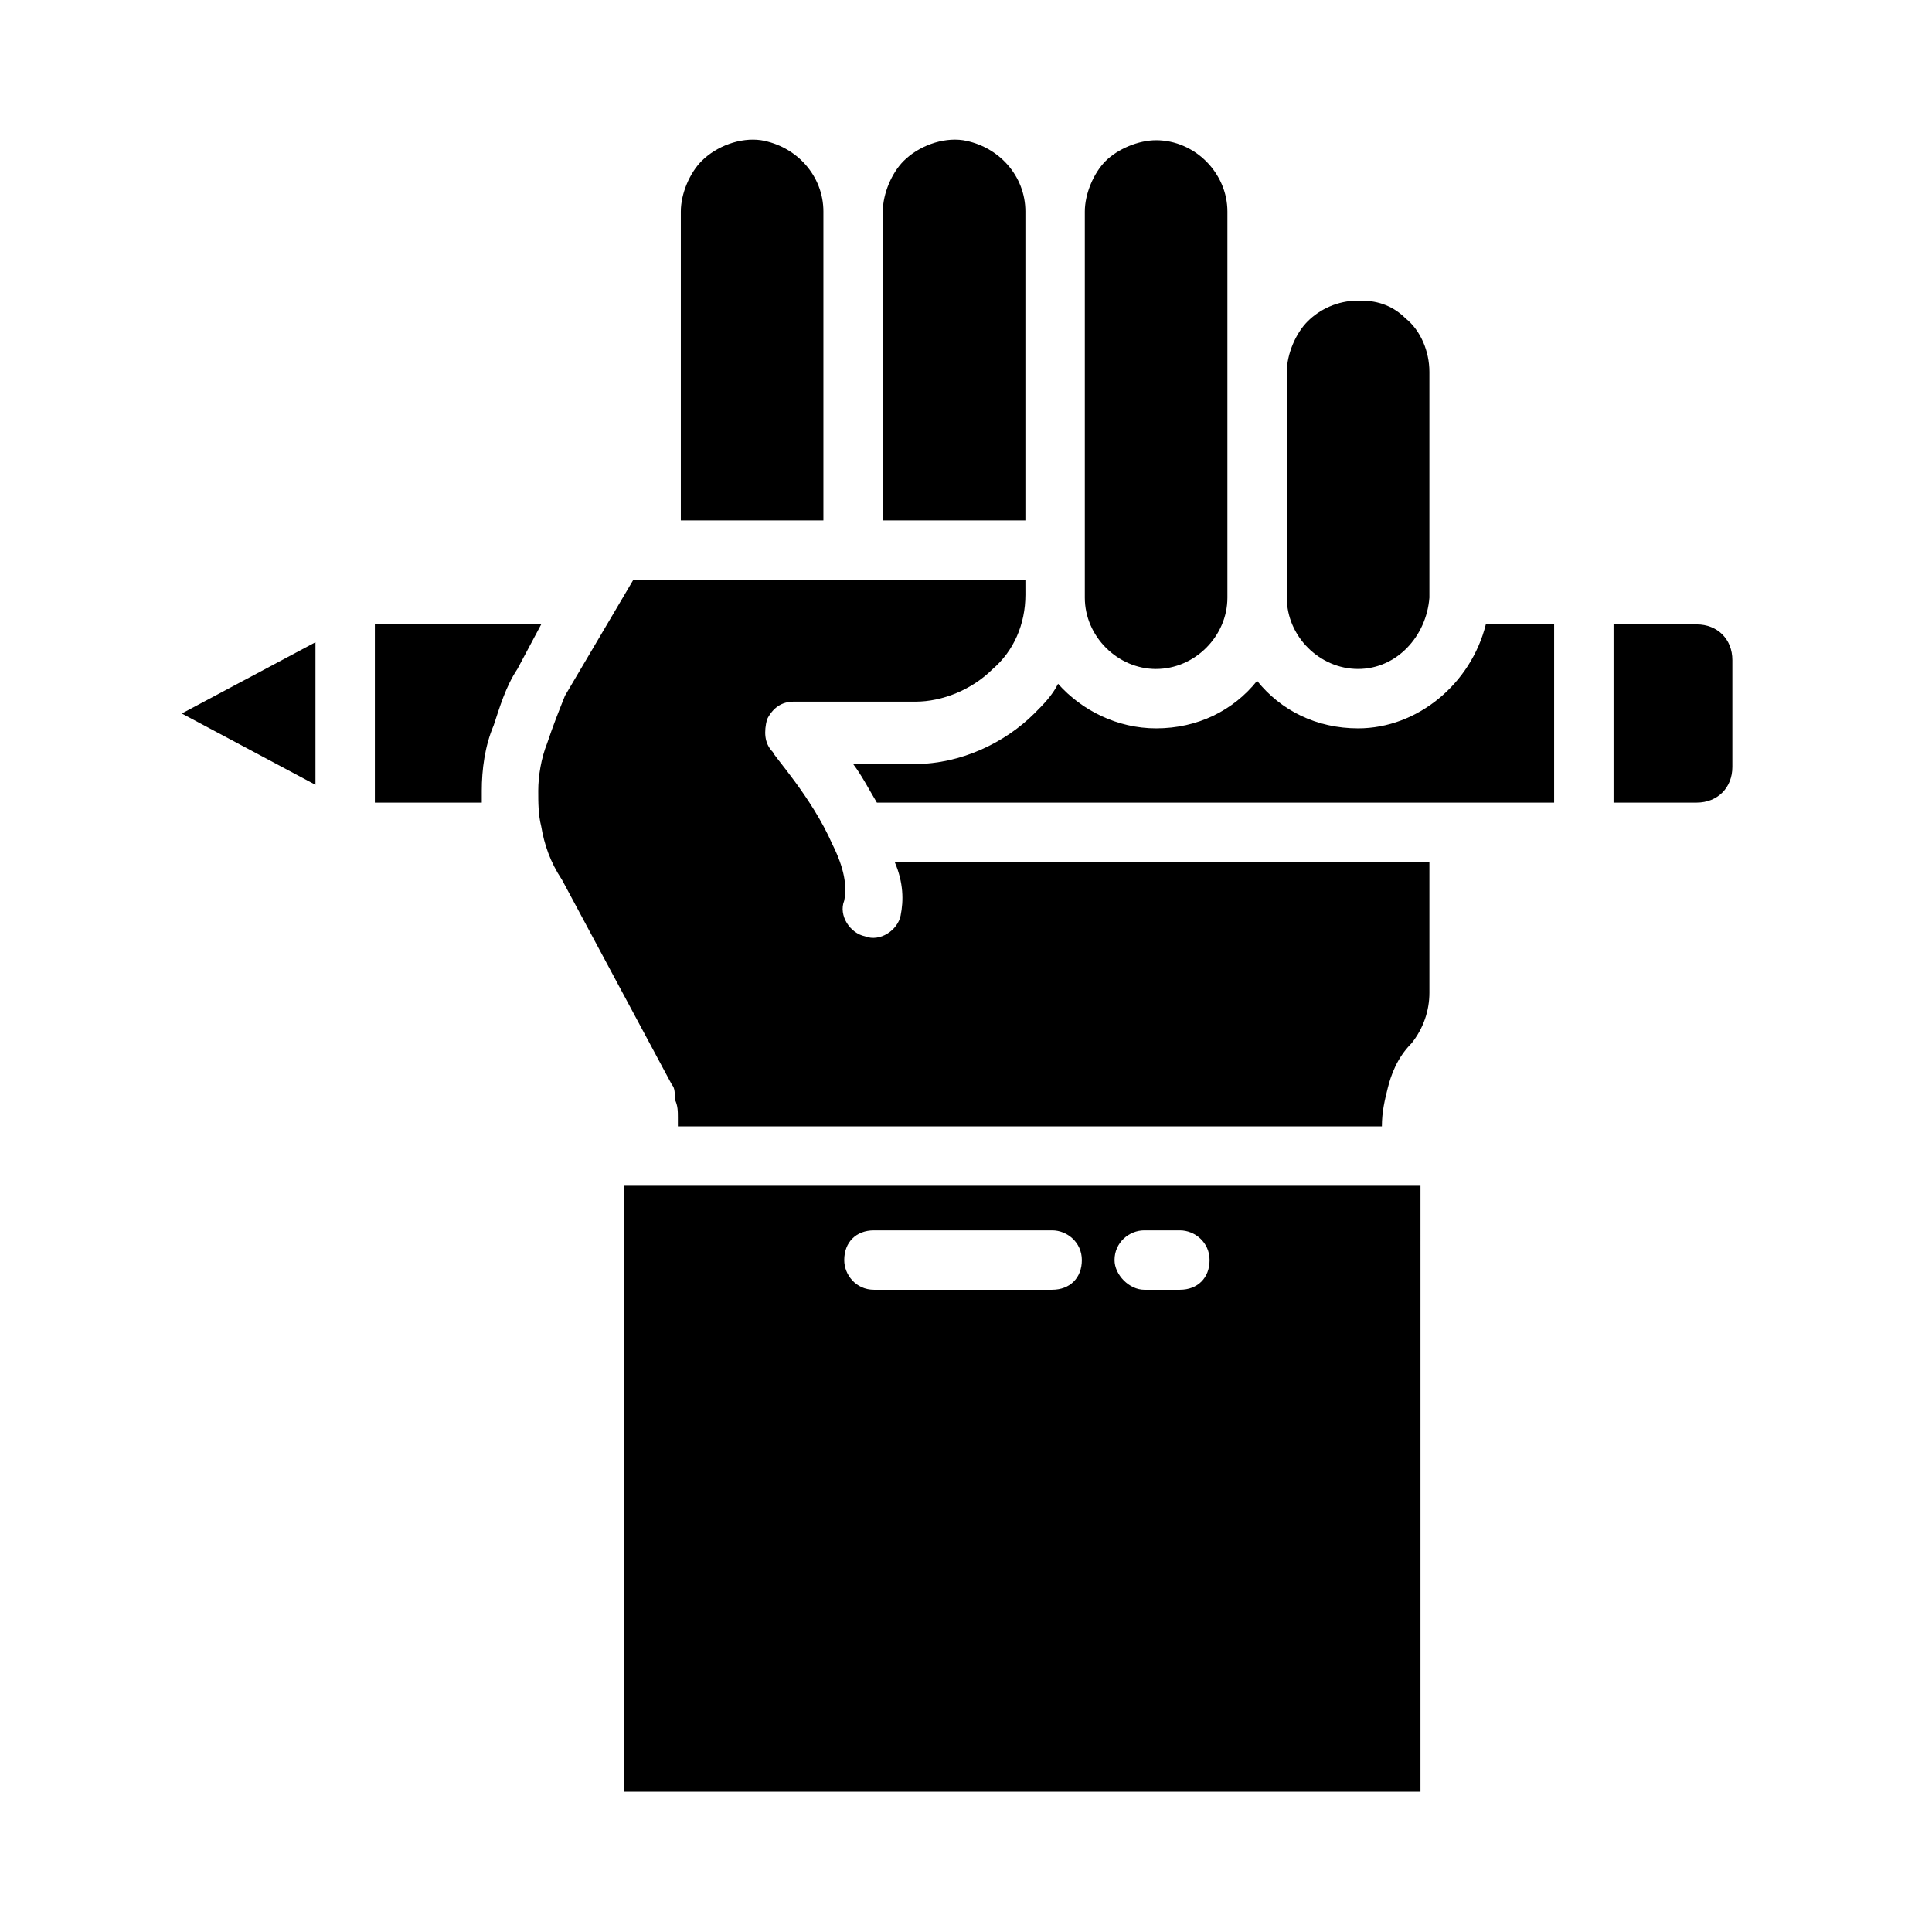
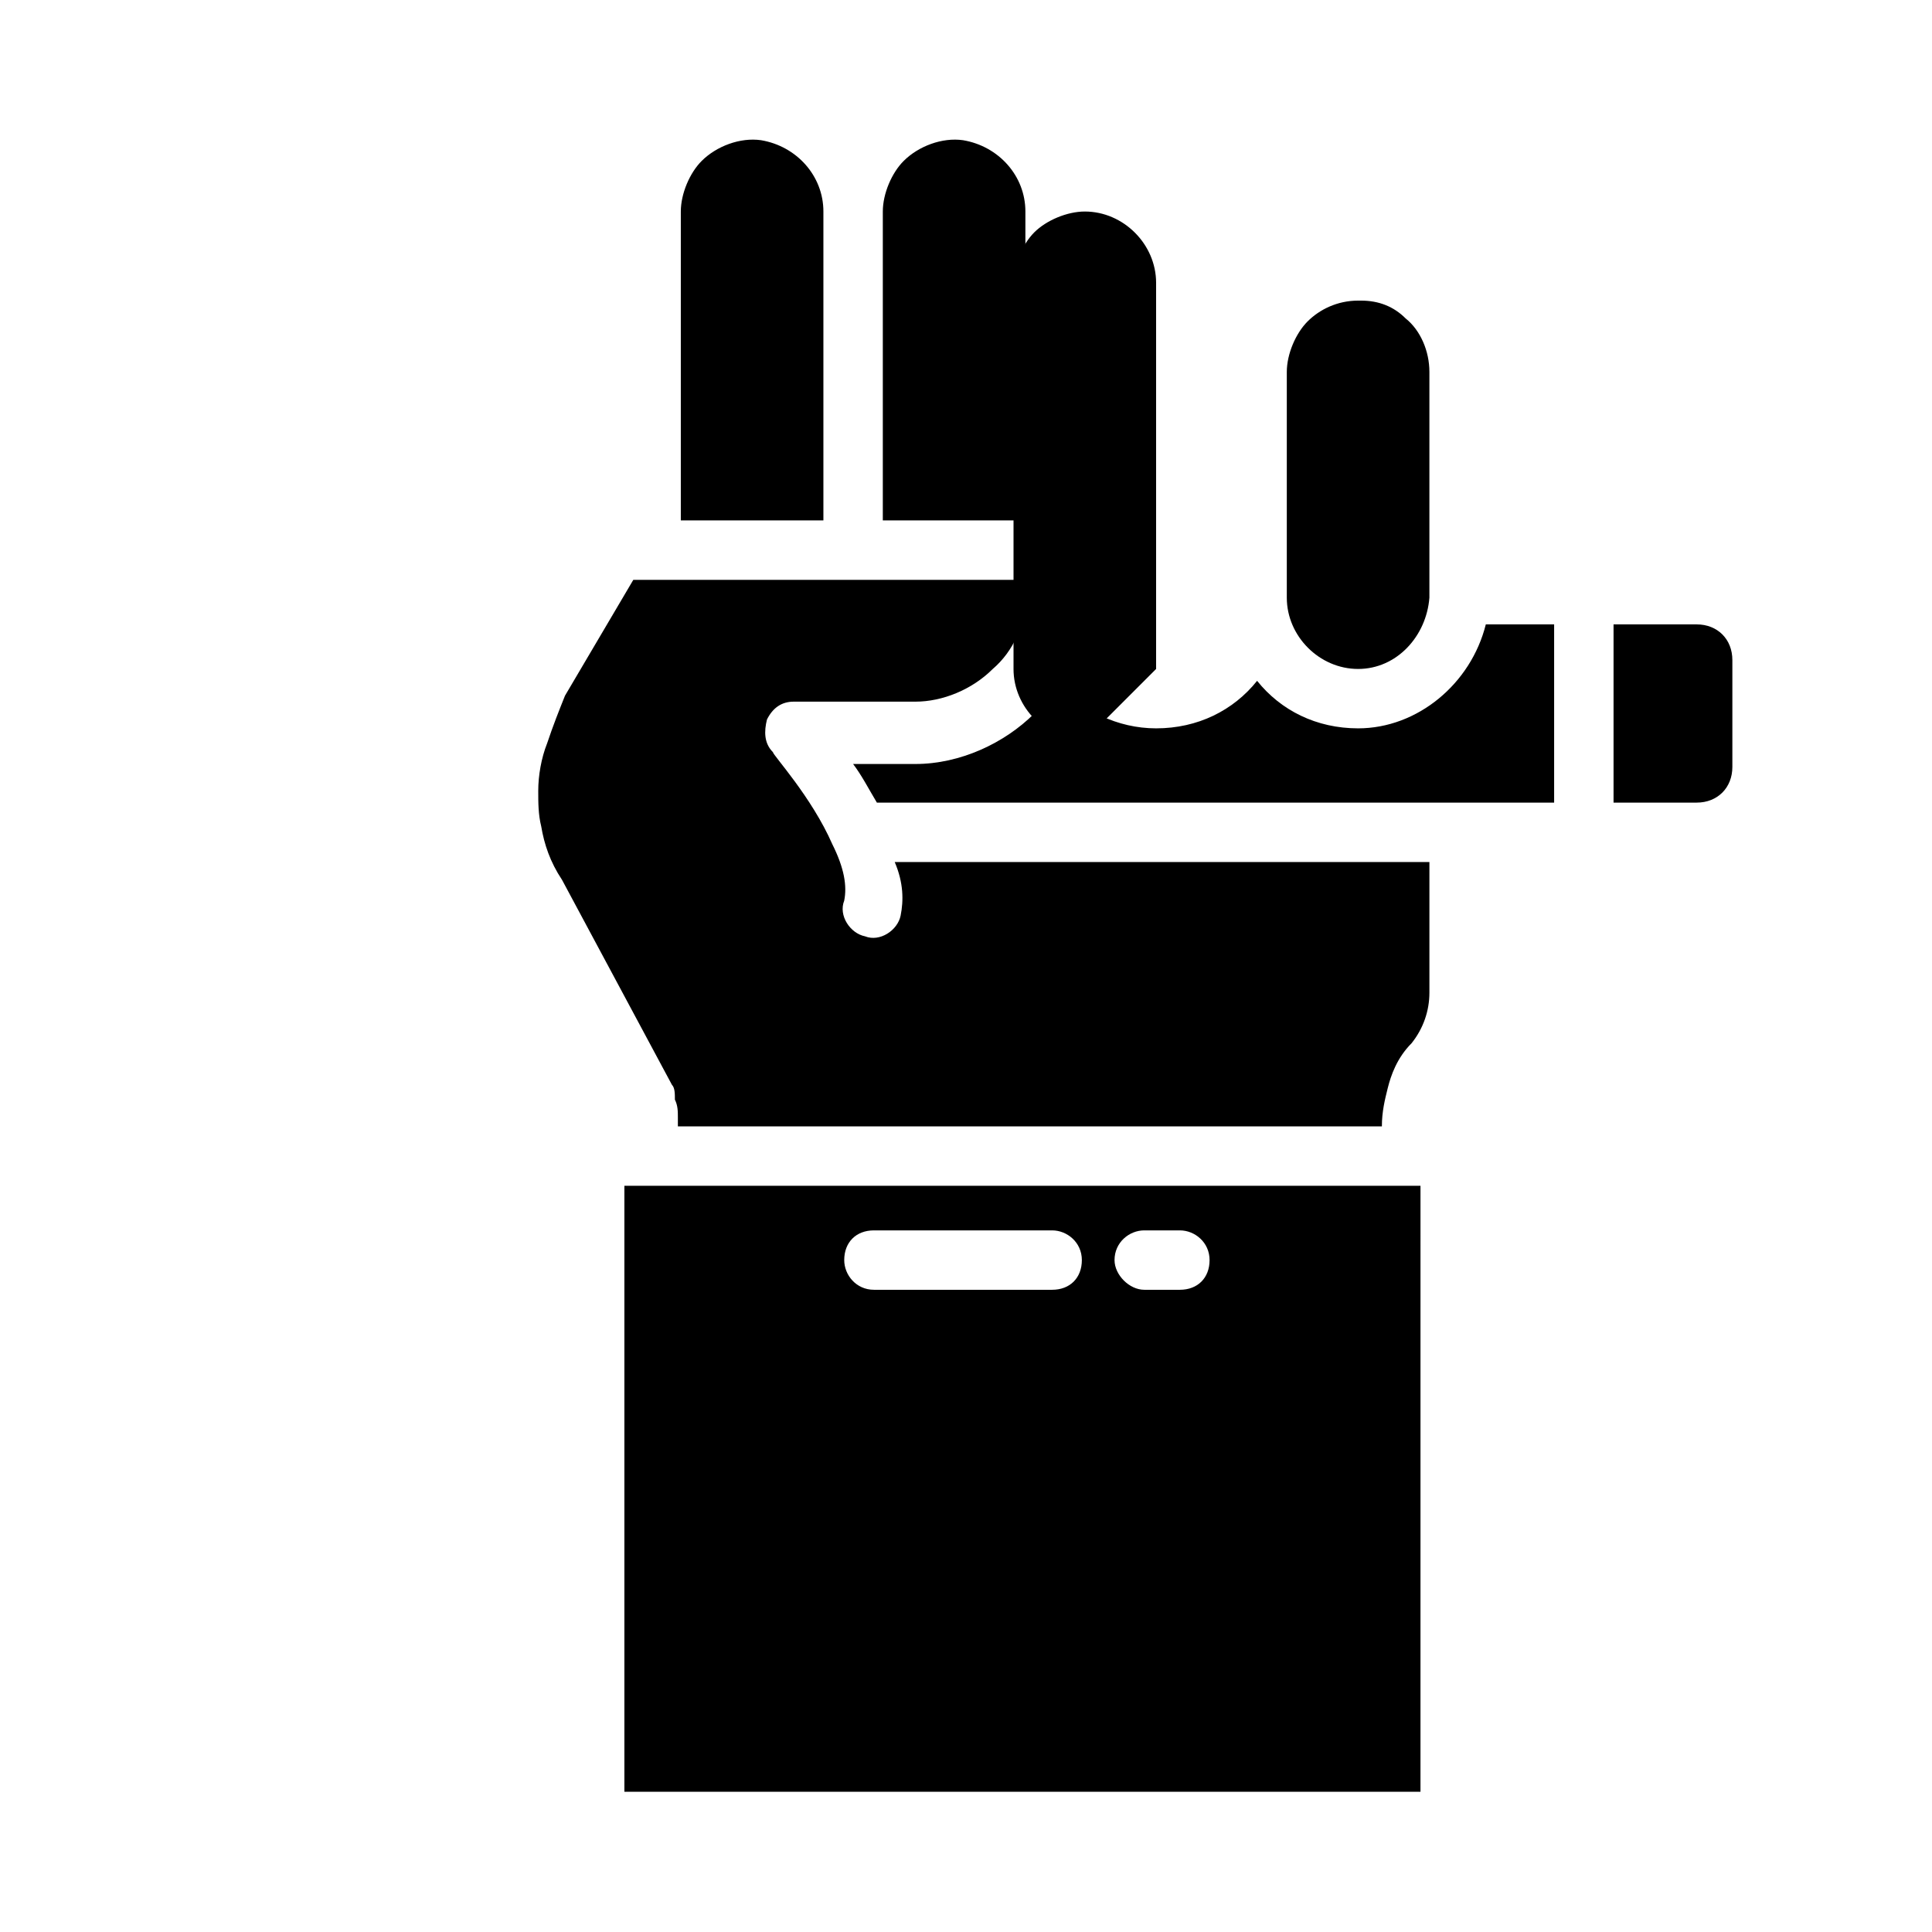
<svg xmlns="http://www.w3.org/2000/svg" fill="#000000" width="800px" height="800px" version="1.1" viewBox="144 144 512 512">
  <g>
-     <path d="m450.38 321.28c10.234 0 18.895-8.66 18.895-18.895v-102.33c0-10.234-8.66-18.895-18.895-18.895-4.723 0-10.234 2.363-13.383 5.512-3.148 3.148-5.508 8.656-5.508 13.383v102.34c0 10.23 8.656 18.891 18.891 18.891z" />
+     <path d="m450.38 321.28v-102.33c0-10.234-8.66-18.895-18.895-18.895-4.723 0-10.234 2.363-13.383 5.512-3.148 3.148-5.508 8.656-5.508 13.383v102.34c0 10.23 8.656 18.891 18.891 18.891z" />
    <path d="m415.74 200.05c0-9.445-7.086-17.32-16.531-18.895-5.512-0.789-11.809 1.574-15.742 5.512-3.148 3.148-5.512 8.66-5.512 13.383v81.867h37.785z" />
    <path d="m362.21 200.05c0-9.445-7.086-17.32-16.531-18.895-5.512-0.789-11.809 1.574-15.742 5.512-3.148 3.148-5.512 8.66-5.512 13.383v81.867h37.785z" />
-     <path d="m227.6 351.98v-37.785l-35.426 18.891z" />
-     <path d="m243.34 356.7h28.34v-3.148c0-5.512 0.789-11.809 3.148-17.32 1.574-4.723 3.148-10.234 6.297-14.957l6.297-11.809h-44.082z" />
    <path d="m503.91 321.28c10.234 0 18.105-8.66 18.895-18.895v-59.828c0-5.512-2.363-11.02-6.297-14.168-3.148-3.148-7.086-4.723-11.809-4.723h-0.789c-5.512 0-10.234 2.363-13.383 5.512-3.148 3.148-5.512 8.66-5.512 13.383v59.828c0 10.23 8.66 18.891 18.895 18.891z" />
    <path d="m309.47 458.25v160.59h210.97l0.004-160.59zm113.36 27.555h-47.23c-4.723 0-7.871-3.938-7.871-7.871 0-4.723 3.148-7.871 7.871-7.871h47.23c3.938 0 7.871 3.148 7.871 7.871s-3.148 7.871-7.871 7.871zm33.848 0h-9.445c-3.938 0-7.871-3.938-7.871-7.871 0-4.723 3.938-7.871 7.871-7.871h9.445c3.938 0 7.871 3.148 7.871 7.871 0.004 4.723-3.148 7.871-7.871 7.871z" />
    <path d="m503.91 337.02c-11.02 0-20.469-4.723-26.766-12.594-6.297 7.871-15.742 12.594-26.766 12.594-10.234 0-19.68-4.723-25.977-11.809-1.574 3.148-3.938 5.512-6.297 7.871-7.871 7.871-19.68 13.383-31.488 13.383h-16.531c2.363 3.148 3.938 6.297 6.297 10.234h179.48v-47.23h-18.105c-3.934 15.742-18.105 27.551-33.848 27.551z" />
    <path d="m382.68 386.62c-0.789 3.938-5.512 7.086-9.445 5.512-3.938-0.789-7.086-5.512-5.512-9.445 0.789-3.938 0-8.66-3.148-14.957-5.512-12.594-15.742-23.617-15.742-24.402-2.363-2.363-2.363-5.512-1.574-8.66 1.574-3.148 3.938-4.723 7.086-4.723h32.273c7.086 0 14.957-3.148 20.469-8.66 5.512-4.723 8.66-11.809 8.66-19.68l-0.004-3.938h-103.91l-18.105 30.699c-1.574 3.938-3.148 7.871-4.723 12.594-1.574 3.938-2.363 8.66-2.363 12.594 0 3.148 0 6.297 0.789 9.445 0.789 4.723 2.363 9.445 5.512 14.168l29.125 54.316c0.789 0.789 0.789 2.363 0.789 3.938 0.789 1.574 0.789 3.148 0.789 4.723v2.363h186.57c0-3.938 0.789-7.086 1.574-10.234 0.789-3.148 2.363-7.871 6.297-11.809 3.148-3.938 4.723-8.66 4.723-13.383v-34.637h-141.7c2.359 5.516 2.359 10.238 1.57 14.176z" />
    <path d="m593.65 309.47h-22.043v47.23h22.043c5.512 0 9.445-3.938 9.445-9.445v-28.34c0.004-5.508-3.934-9.445-9.445-9.445z" />
  </g>
</svg>